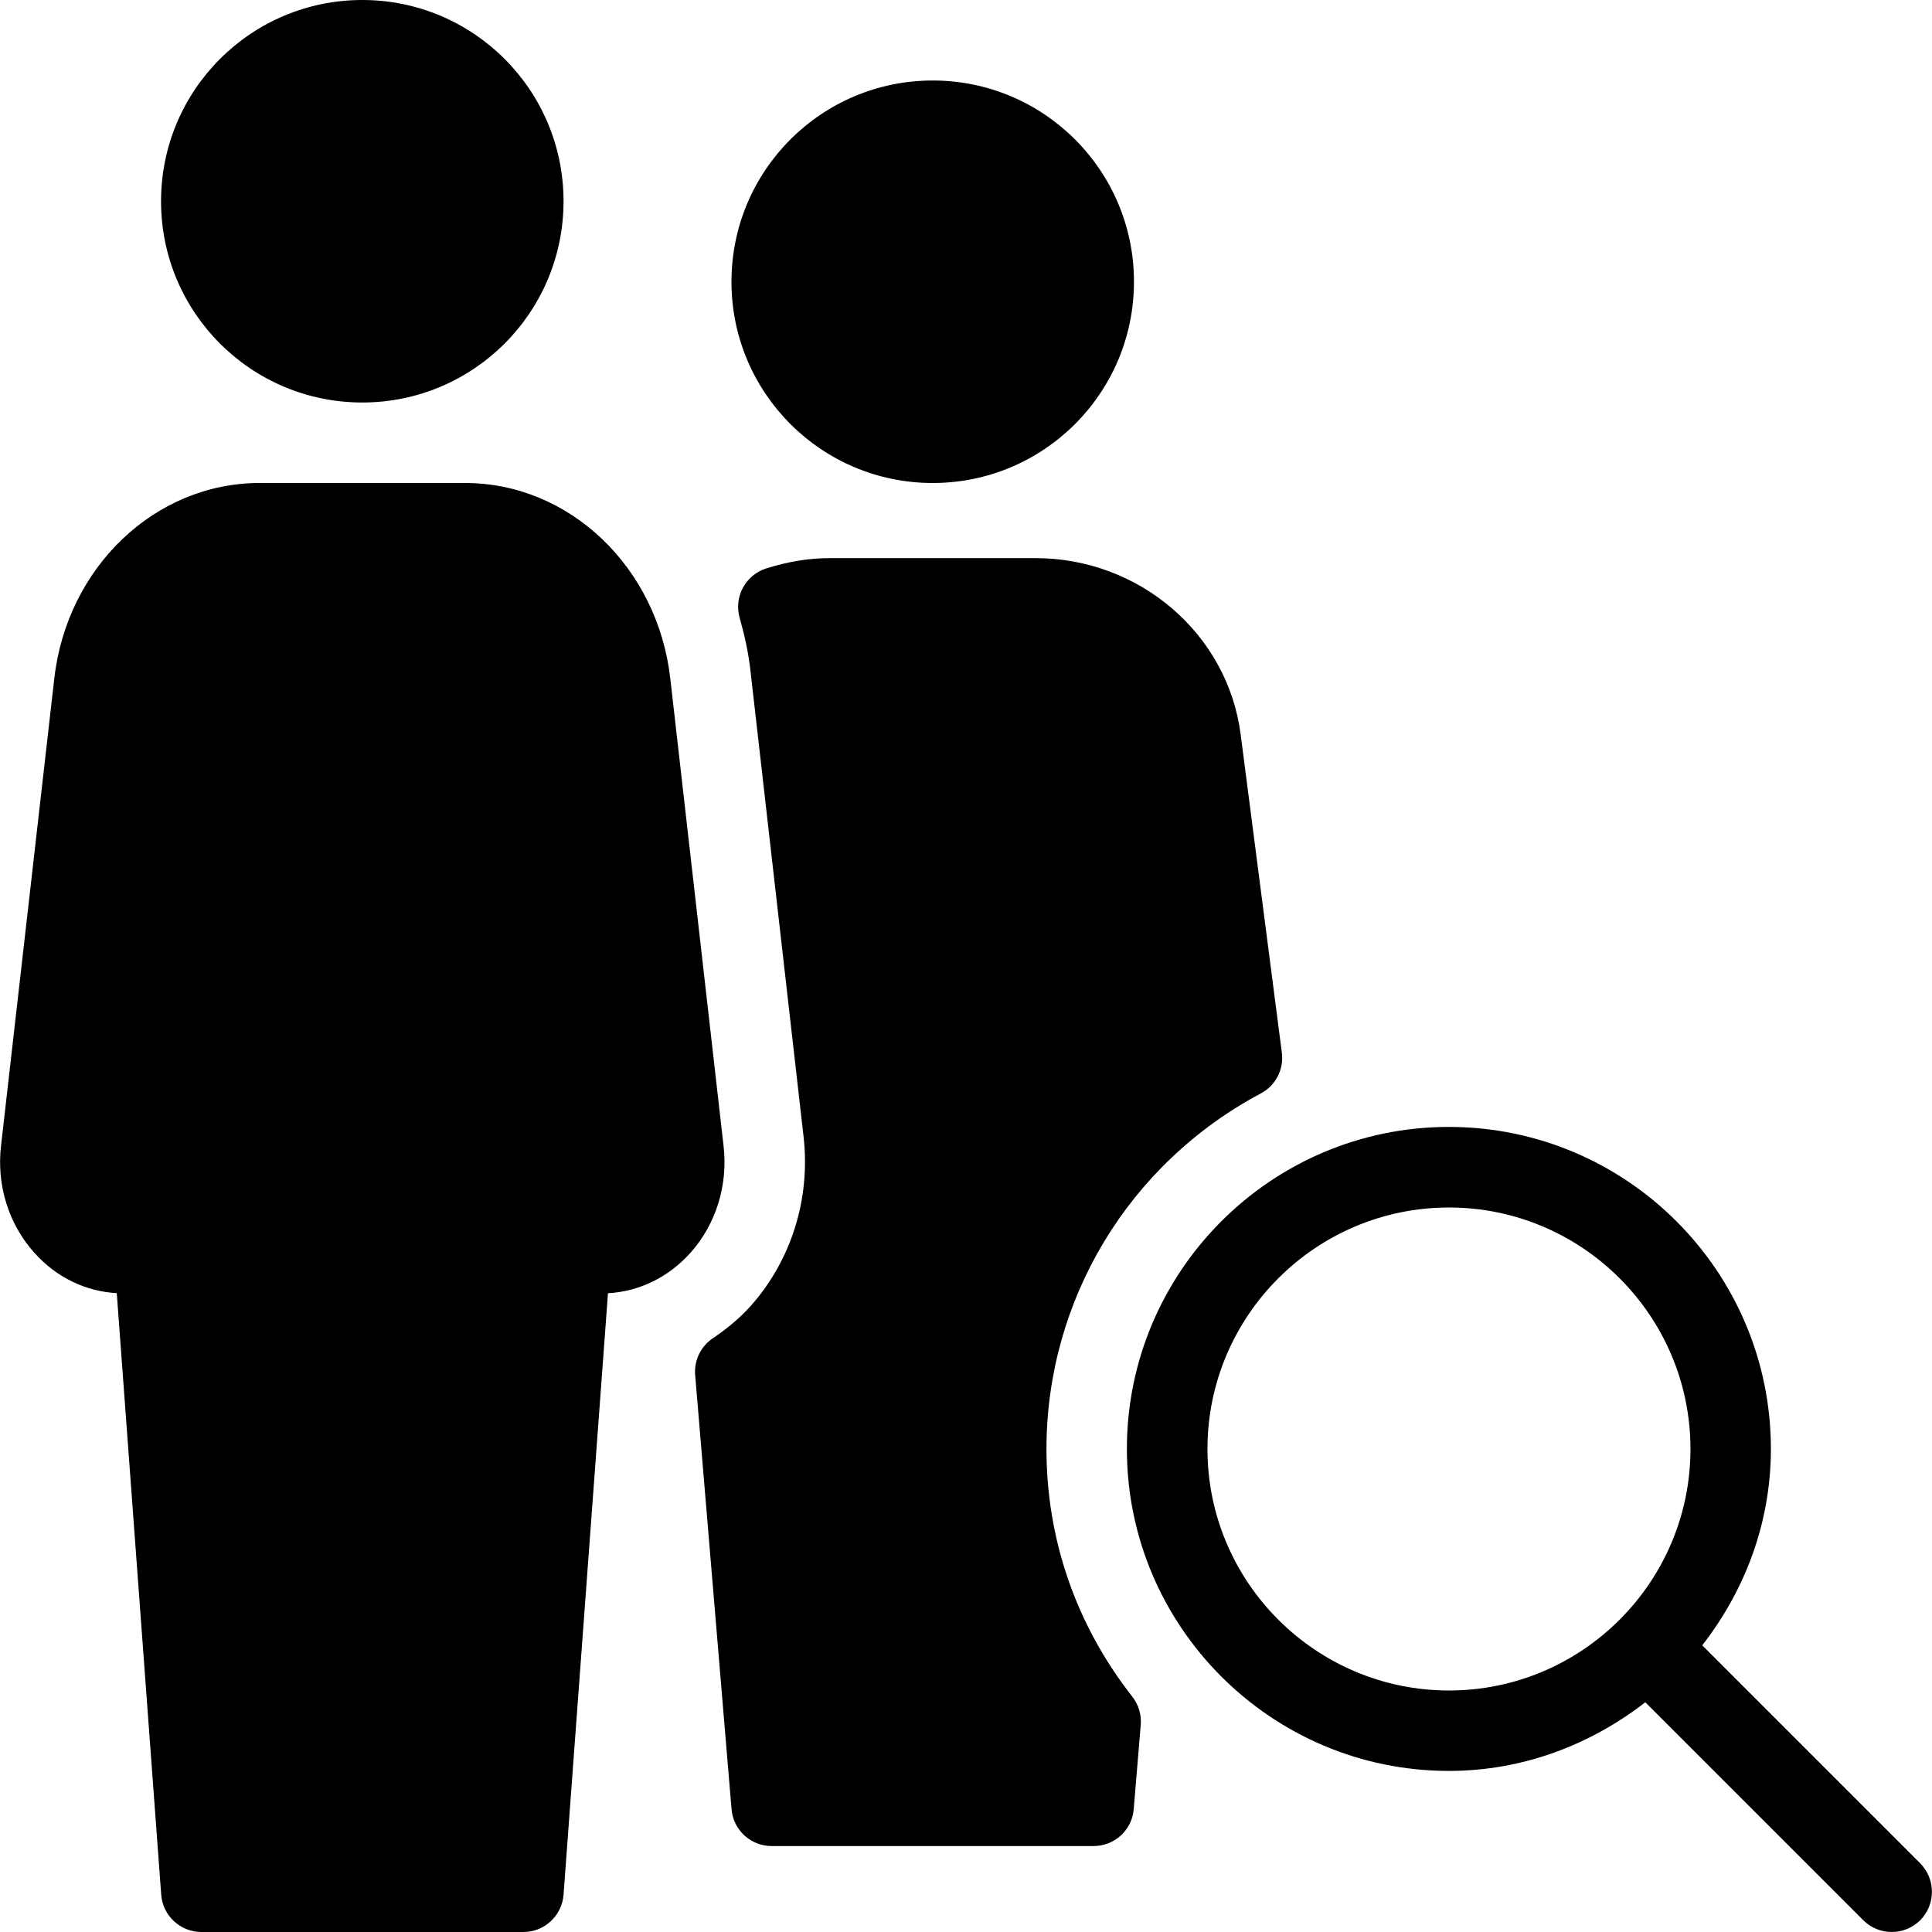
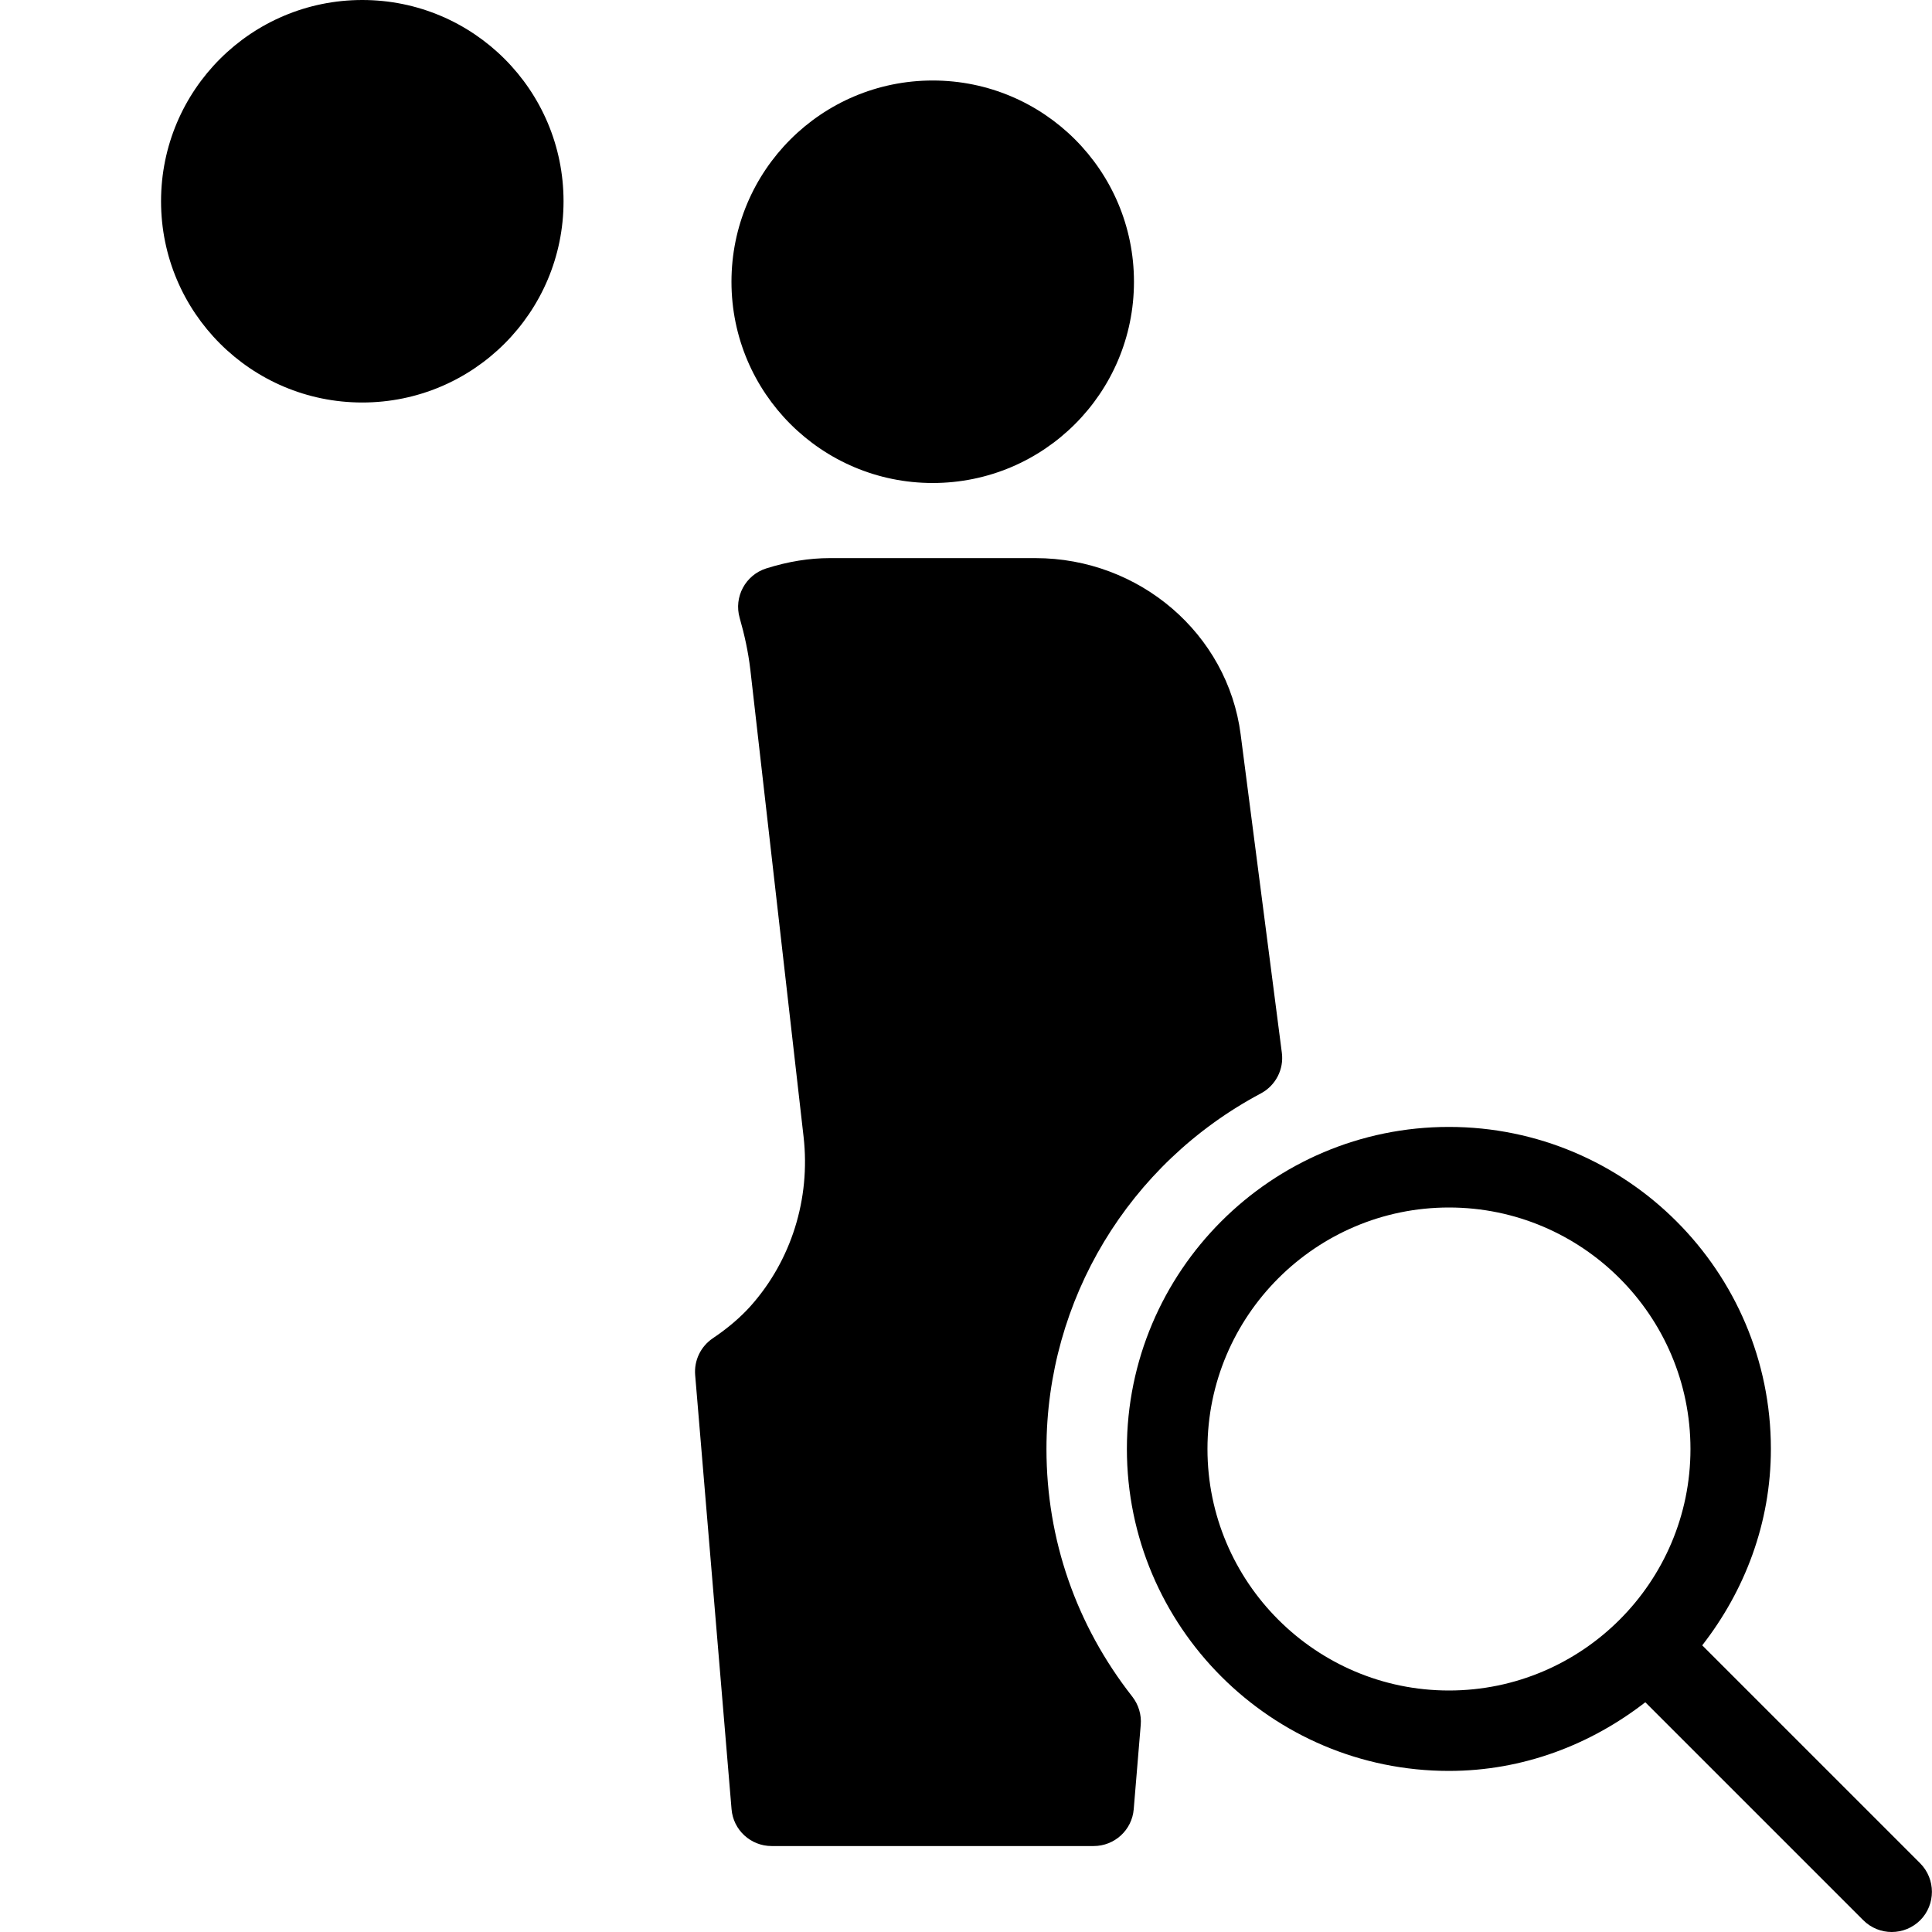
<svg xmlns="http://www.w3.org/2000/svg" version="1.1" id="Layer_1" x="0px" y="0px" viewBox="0 0 512 512" style="enable-background:new 0 0 512 512;" xml:space="preserve">
  <g>
    <g>
      <g>
        <path d="M247.18,128c29.461,0,53.333-23.872,53.333-53.333c0-29.461-23.872-53.333-53.333-53.333s-53.333,23.872-53.333,53.333     C193.847,104.128,217.719,128,247.18,128z" />
        <path d="M96.012,106.667c29.461,0,53.333-23.872,53.333-53.333C149.346,23.872,125.473,0,96.012,0     C66.551,0,42.679,23.872,42.679,53.333C42.679,82.795,66.551,106.667,96.012,106.667z" />
        <path d="M508.855,493.781l-57.749-57.749c11.243-14.443,18.197-32.363,18.197-52.053c0-47.061-38.272-85.333-85.333-85.333     s-85.333,38.272-85.333,85.333s38.272,85.333,85.333,85.333c19.669,0,37.589-6.976,52.053-18.197l57.749,57.749     c2.091,2.091,4.821,3.136,7.552,3.136c2.731,0,5.461-1.045,7.552-3.115C513.015,504.725,513.015,497.963,508.855,493.781z      M383.991,448c-35.285,0-64-28.715-64-64c0-35.285,28.715-64,64-64c35.285,0,64,28.715,64,64     C447.991,419.285,419.276,448,383.991,448z" />
-         <path d="M191.756,303.723l-14.123-123.925C174.263,150.272,150.882,128,123.255,128H68.77c-27.627,0-51.029,22.272-54.379,51.797     L0.268,303.701c-1.195,10.368,2.005,20.651,8.768,28.224c5.803,6.528,13.547,10.304,21.909,10.773l11.776,159.403     c0.405,5.568,5.056,9.899,10.645,9.899H138.7c5.589,0,10.219-4.309,10.645-9.877l11.776-159.403     c8.363-0.469,16.085-4.267,21.909-10.773C189.751,324.395,192.951,314.069,191.756,303.723z" />
        <path d="M277.324,384c0-39.488,21.781-75.605,56.811-94.229c3.925-2.091,6.144-6.379,5.568-10.773l-10.923-84.416     c-3.456-26.624-26.816-46.677-54.379-46.677h-54.464c-5.504,0-11.029,0.896-16.875,2.731c-5.504,1.749-8.64,7.552-7.04,13.12     c1.259,4.416,2.261,8.917,2.816,13.632l14.123,123.904c1.856,16.405-3.264,32.747-14.059,44.843     c-2.667,2.965-5.931,5.781-10.048,8.555c-3.179,2.176-4.949,5.867-4.629,9.707l9.643,115.051     c0.448,5.525,5.077,9.771,10.624,9.771h85.333c5.547,0,10.176-4.245,10.624-9.771l1.856-22.336     c0.235-2.667-0.576-5.355-2.219-7.467C285.196,430.677,277.324,407.957,277.324,384z" />
      </g>
    </g>
  </g>
  <g>
</g>
  <g>
</g>
  <g>
</g>
  <g>
</g>
  <g>
</g>
  <g>
</g>
  <g>
</g>
  <g>
</g>
  <g>
</g>
  <g>
</g>
  <g>
</g>
  <g>
</g>
  <g>
</g>
  <g>
</g>
  <g>
</g>
</svg>